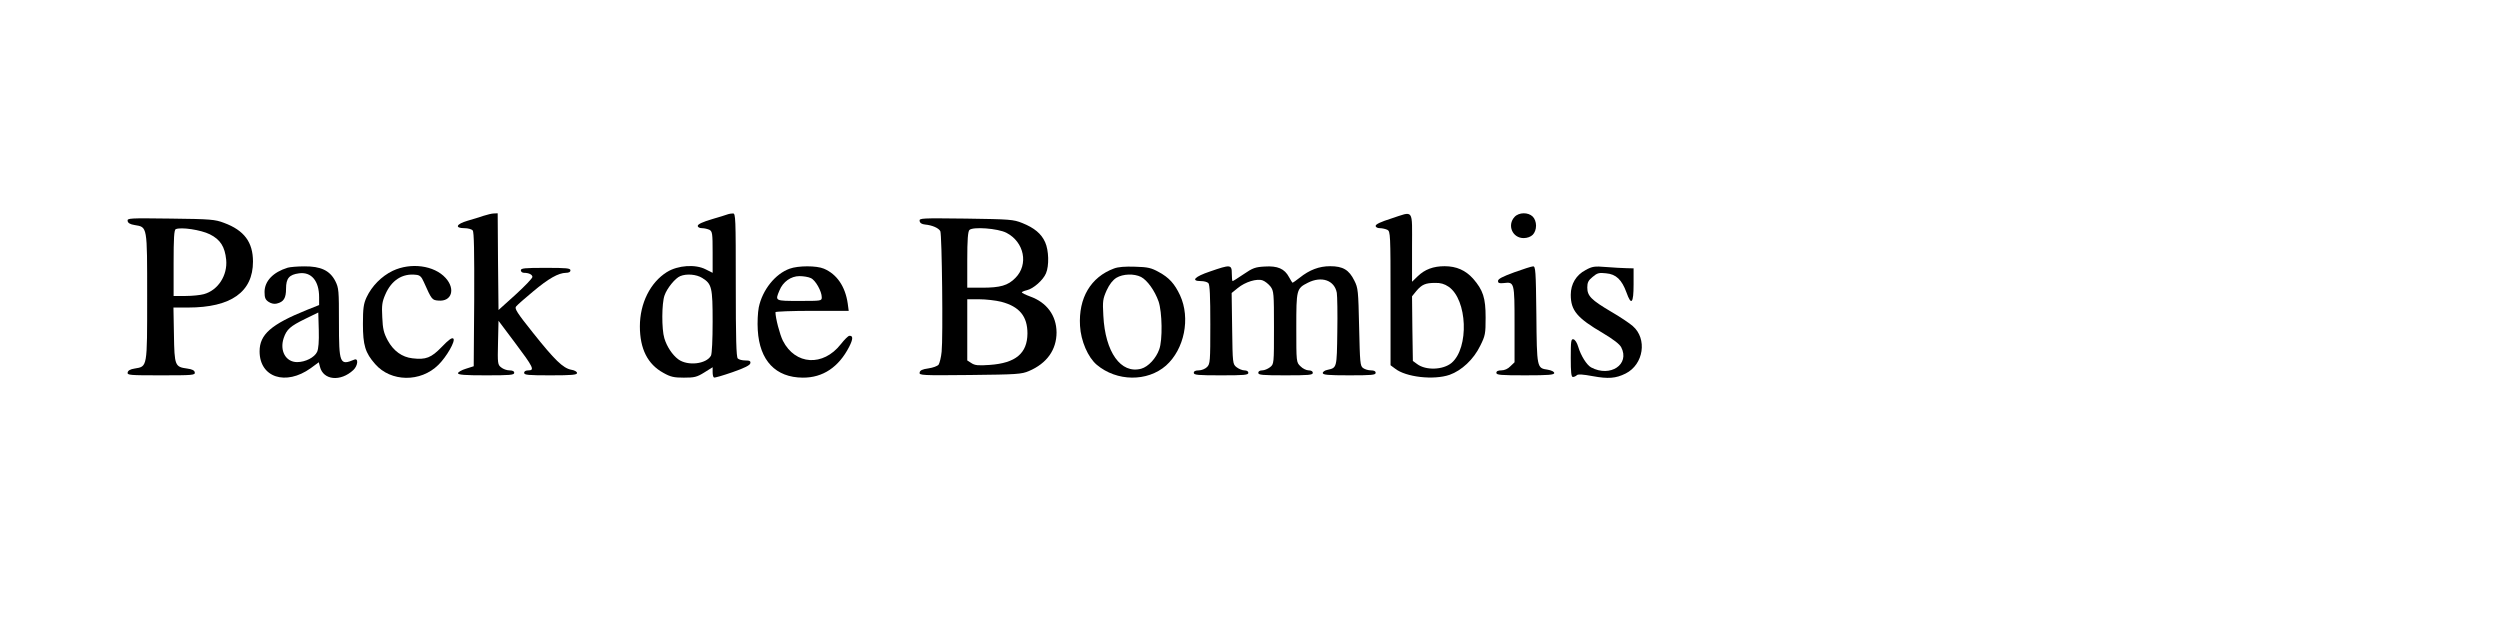
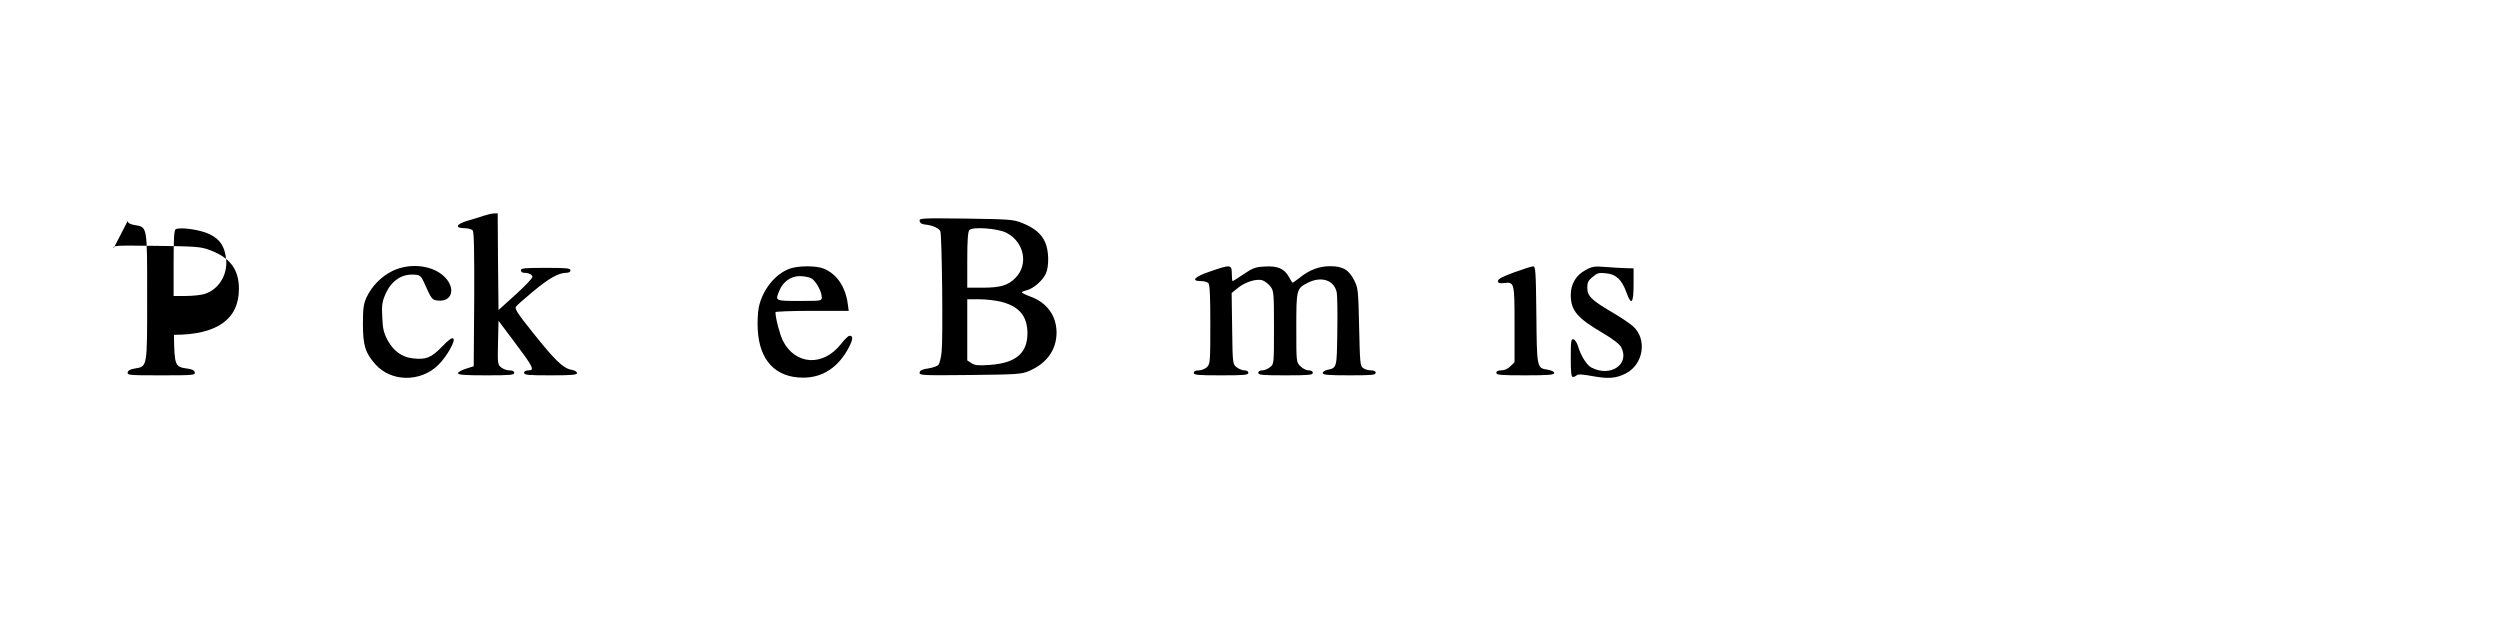
<svg xmlns="http://www.w3.org/2000/svg" version="1.0" width="400mm" height="100mm" viewBox="0 0 1512 378" preserveAspectRatio="xMidYMid meet">
  <g transform="translate(0,378) scale(0.1,-0.1)" fill="#000000" stroke="none">
    <path d="M2925 2475 c-22 -8 -66 -21 -97 -30 -69 -20 -80 -45 -19 -45 21 0 44 -6 50 -14 8 -9 10 -127 9 -417 l-3 -404 -47 -15 c-27 -8 -48 -21 -48 -27 0 -10 41 -13 170 -13 144 0 170 2 170 15 0 10 -10 15 -29 15 -16 0 -38 8 -50 18 -21 16 -22 24 -19 150 l3 132 99 -132 c112 -149 121 -168 82 -168 -16 0 -26 -5 -26 -15 0 -13 24 -15 160 -15 130 0 160 3 160 14 0 8 -15 17 -36 20 -49 10 -99 58 -231 224 -96 120 -112 146 -102 158 7 9 53 50 103 91 94 79 153 112 199 113 17 0 27 5 27 15 0 13 -23 15 -150 15 -127 0 -150 -2 -150 -15 0 -8 9 -15 19 -15 30 0 51 -11 51 -25 0 -8 -46 -56 -102 -107 l-103 -93 -3 293 -2 292 -23 -1 c-12 0 -40 -7 -62 -14z" />
-     <path d="M4405 2485 c-5 -2 -49 -16 -97 -30 -58 -17 -88 -31 -88 -41 0 -8 10 -14 26 -14 14 0 34 -5 45 -10 17 -10 19 -22 19 -136 l0 -124 -42 21 c-62 32 -167 25 -234 -16 -101 -63 -164 -189 -164 -329 0 -136 47 -229 142 -281 44 -25 65 -29 124 -29 63 0 78 3 123 31 l51 32 0 -29 c0 -16 3 -31 8 -33 4 -3 54 12 112 32 72 25 106 42 108 54 3 13 -4 17 -30 17 -19 0 -39 5 -46 12 -9 9 -12 122 -12 445 0 406 -1 433 -17 432 -10 0 -22 -2 -28 -4z m-158 -386 c58 -36 63 -57 63 -264 0 -109 -4 -194 -10 -206 -28 -51 -141 -64 -198 -22 -36 27 -69 77 -84 127 -17 55 -16 212 1 259 15 44 65 105 95 117 38 16 98 11 133 -11z" />
-     <path d="M8413 2458 c-60 -19 -93 -34 -93 -44 0 -8 10 -14 26 -14 14 0 34 -5 45 -10 18 -10 19 -26 19 -415 l0 -404 27 -20 c65 -52 234 -71 330 -38 73 26 145 93 185 175 31 62 33 73 33 172 0 118 -15 165 -76 235 -45 50 -100 75 -172 75 -68 0 -120 -19 -164 -62 l-33 -32 0 207 c0 240 14 221 -127 175z m348 -412 c114 -78 125 -370 18 -461 -52 -43 -156 -46 -208 -7 l-26 19 -3 196 -2 195 26 32 c33 39 55 49 114 49 32 1 56 -6 81 -23z" />
-     <path d="M9160 2468 c-46 -50 -13 -128 55 -128 22 0 43 8 55 20 12 12 20 33 20 55 0 22 -8 43 -20 55 -27 27 -83 27 -110 -2z" />
-     <path d="M772 2443 c2 -12 16 -20 42 -24 78 -13 76 -2 76 -434 0 -432 2 -421 -76 -434 -26 -4 -40 -12 -42 -24 -3 -16 12 -17 203 -17 191 0 206 1 203 18 -2 12 -16 19 -46 23 -74 10 -77 17 -80 204 l-3 165 88 0 c260 0 393 94 393 278 0 117 -53 189 -175 234 -55 21 -80 23 -323 26 -250 3 -264 3 -260 -15z m497 -80 c64 -32 91 -75 99 -154 9 -95 -50 -185 -135 -208 -21 -6 -71 -11 -110 -11 l-73 0 0 199 c0 150 3 201 13 205 31 14 152 -4 206 -31z" />
+     <path d="M772 2443 c2 -12 16 -20 42 -24 78 -13 76 -2 76 -434 0 -432 2 -421 -76 -434 -26 -4 -40 -12 -42 -24 -3 -16 12 -17 203 -17 191 0 206 1 203 18 -2 12 -16 19 -46 23 -74 10 -77 17 -80 204 c260 0 393 94 393 278 0 117 -53 189 -175 234 -55 21 -80 23 -323 26 -250 3 -264 3 -260 -15z m497 -80 c64 -32 91 -75 99 -154 9 -95 -50 -185 -135 -208 -21 -6 -71 -11 -110 -11 l-73 0 0 199 c0 150 3 201 13 205 31 14 152 -4 206 -31z" />
    <path d="M5562 2443 c2 -12 13 -19 33 -21 43 -4 82 -21 92 -40 10 -21 17 -645 8 -729 -3 -33 -12 -68 -18 -78 -7 -9 -34 -19 -62 -23 -37 -5 -51 -12 -53 -25 -4 -17 12 -18 305 -15 284 3 312 5 356 24 108 46 167 128 167 234 -1 102 -59 181 -160 217 -27 10 -50 21 -50 25 0 3 14 9 31 13 39 9 98 61 115 102 20 46 17 140 -5 188 -23 52 -66 87 -138 116 -55 22 -74 23 -341 27 -271 3 -284 3 -280 -15z m525 -71 c108 -56 135 -192 54 -273 -45 -46 -91 -59 -203 -59 l-88 0 0 168 c0 121 4 172 13 181 20 21 172 10 224 -17z m-32 -417 c111 -29 159 -88 159 -192 -1 -120 -71 -179 -228 -190 -70 -5 -90 -3 -111 11 l-25 16 0 185 0 185 73 0 c40 0 99 -7 132 -15z" />
-     <path d="M1740 2161 c-88 -27 -140 -81 -140 -147 0 -35 5 -47 25 -60 15 -10 34 -14 49 -10 42 10 56 33 56 90 0 63 19 85 79 93 74 10 121 -46 121 -144 l0 -48 -73 -29 c-218 -88 -287 -149 -287 -251 0 -158 158 -210 309 -102 l49 36 7 -27 c20 -82 125 -92 202 -20 28 26 32 74 6 63 -88 -37 -93 -25 -93 225 0 194 -1 208 -22 250 -33 64 -88 90 -188 89 -41 0 -86 -4 -100 -8z m178 -509 c-16 -34 -71 -62 -121 -62 -69 0 -107 69 -81 146 18 52 39 71 129 115 l80 39 3 -106 c2 -70 -2 -114 -10 -132z" />
    <path d="M2375 2142 c-68 -33 -126 -92 -158 -160 -18 -39 -22 -66 -22 -162 0 -128 14 -174 74 -242 95 -109 275 -111 382 -5 50 49 105 145 91 159 -8 8 -28 -6 -70 -50 -64 -66 -96 -79 -178 -69 -62 7 -114 44 -149 108 -24 45 -30 69 -33 140 -4 72 -1 93 18 137 37 87 104 130 186 120 23 -2 33 -11 47 -43 48 -108 50 -110 89 -113 80 -7 104 70 43 137 -69 76 -210 95 -320 43z" />
    <path d="M4776 2155 c-87 -31 -165 -128 -187 -234 -6 -31 -9 -92 -6 -138 11 -184 108 -286 272 -287 122 -1 218 64 281 187 24 47 24 68 1 66 -7 0 -30 -23 -52 -51 -107 -136 -275 -126 -350 21 -19 38 -45 138 -45 173 0 4 100 8 221 8 l222 0 -6 45 c-15 103 -66 177 -144 210 -44 19 -155 19 -207 0z m128 -57 c28 -12 66 -80 66 -116 0 -22 -3 -22 -135 -22 -149 0 -148 -1 -121 63 21 53 70 87 121 87 24 0 55 -5 69 -12z" />
-     <path d="M6737 2156 c-140 -52 -215 -178 -205 -347 5 -91 48 -190 101 -235 121 -102 306 -104 419 -5 111 99 149 286 85 425 -33 70 -66 107 -129 141 -45 25 -66 30 -143 32 -60 2 -103 -1 -128 -11z m164 -51 c38 -20 83 -83 106 -148 22 -64 25 -234 4 -290 -19 -54 -66 -105 -109 -117 -123 -33 -218 100 -229 321 -5 88 -3 101 20 153 17 37 37 62 59 76 40 24 107 26 149 5z" />
    <path d="M7318 2138 c-93 -31 -118 -58 -55 -58 18 0 38 -5 45 -12 9 -9 12 -78 12 -250 0 -225 -1 -239 -20 -258 -11 -11 -33 -20 -50 -20 -20 0 -30 -5 -30 -15 0 -13 25 -15 165 -15 140 0 165 2 165 15 0 9 -9 15 -24 15 -13 0 -34 9 -47 19 -24 19 -24 22 -27 234 l-3 215 37 30 c45 37 116 59 151 46 14 -5 35 -22 47 -37 20 -27 21 -41 21 -249 0 -219 0 -220 -24 -239 -13 -10 -34 -19 -47 -19 -15 0 -24 -6 -24 -15 0 -13 25 -15 165 -15 140 0 165 2 165 15 0 9 -9 15 -25 15 -14 0 -37 11 -50 25 -25 24 -25 25 -25 232 0 233 1 238 70 273 83 42 161 15 175 -61 3 -19 5 -125 3 -237 -3 -219 -2 -216 -60 -229 -16 -3 -28 -12 -28 -19 0 -11 31 -14 160 -14 136 0 160 2 160 15 0 10 -10 15 -28 15 -16 0 -37 6 -48 14 -18 13 -19 31 -24 248 -5 220 -6 236 -29 281 -32 65 -69 87 -146 87 -67 0 -125 -22 -185 -70 -21 -16 -40 -30 -42 -30 -2 0 -12 15 -22 34 -27 51 -69 69 -147 64 -57 -3 -73 -9 -127 -46 -34 -23 -64 -42 -67 -42 -3 0 -5 20 -5 45 0 56 -8 56 -132 13z" />
    <path d="M9158 2133 c-71 -26 -98 -40 -98 -52 0 -13 7 -16 35 -13 64 8 65 5 65 -250 l0 -229 -25 -24 c-15 -16 -36 -25 -55 -25 -20 0 -30 -5 -30 -15 0 -13 26 -15 175 -15 142 0 175 3 175 14 0 8 -16 16 -39 20 -66 10 -66 7 -69 333 -3 267 -5 293 -20 292 -9 0 -61 -17 -114 -36z" />
    <path d="M9590 2147 c-57 -30 -90 -84 -90 -150 0 -95 38 -140 195 -232 62 -37 100 -66 110 -85 54 -104 -66 -184 -182 -122 -27 15 -62 71 -78 125 -7 24 -19 43 -29 45 -14 3 -16 -10 -16 -112 0 -89 3 -116 13 -116 7 0 18 5 24 11 7 7 36 5 96 -6 93 -17 139 -14 199 16 109 55 132 210 43 287 -18 16 -77 56 -131 87 -120 71 -144 95 -144 146 0 30 6 43 32 64 28 24 39 27 82 22 60 -5 95 -39 123 -116 29 -82 43 -66 43 48 l0 98 -42 1 c-24 0 -79 4 -123 7 -72 6 -84 4 -125 -18z" />
  </g>
</svg>